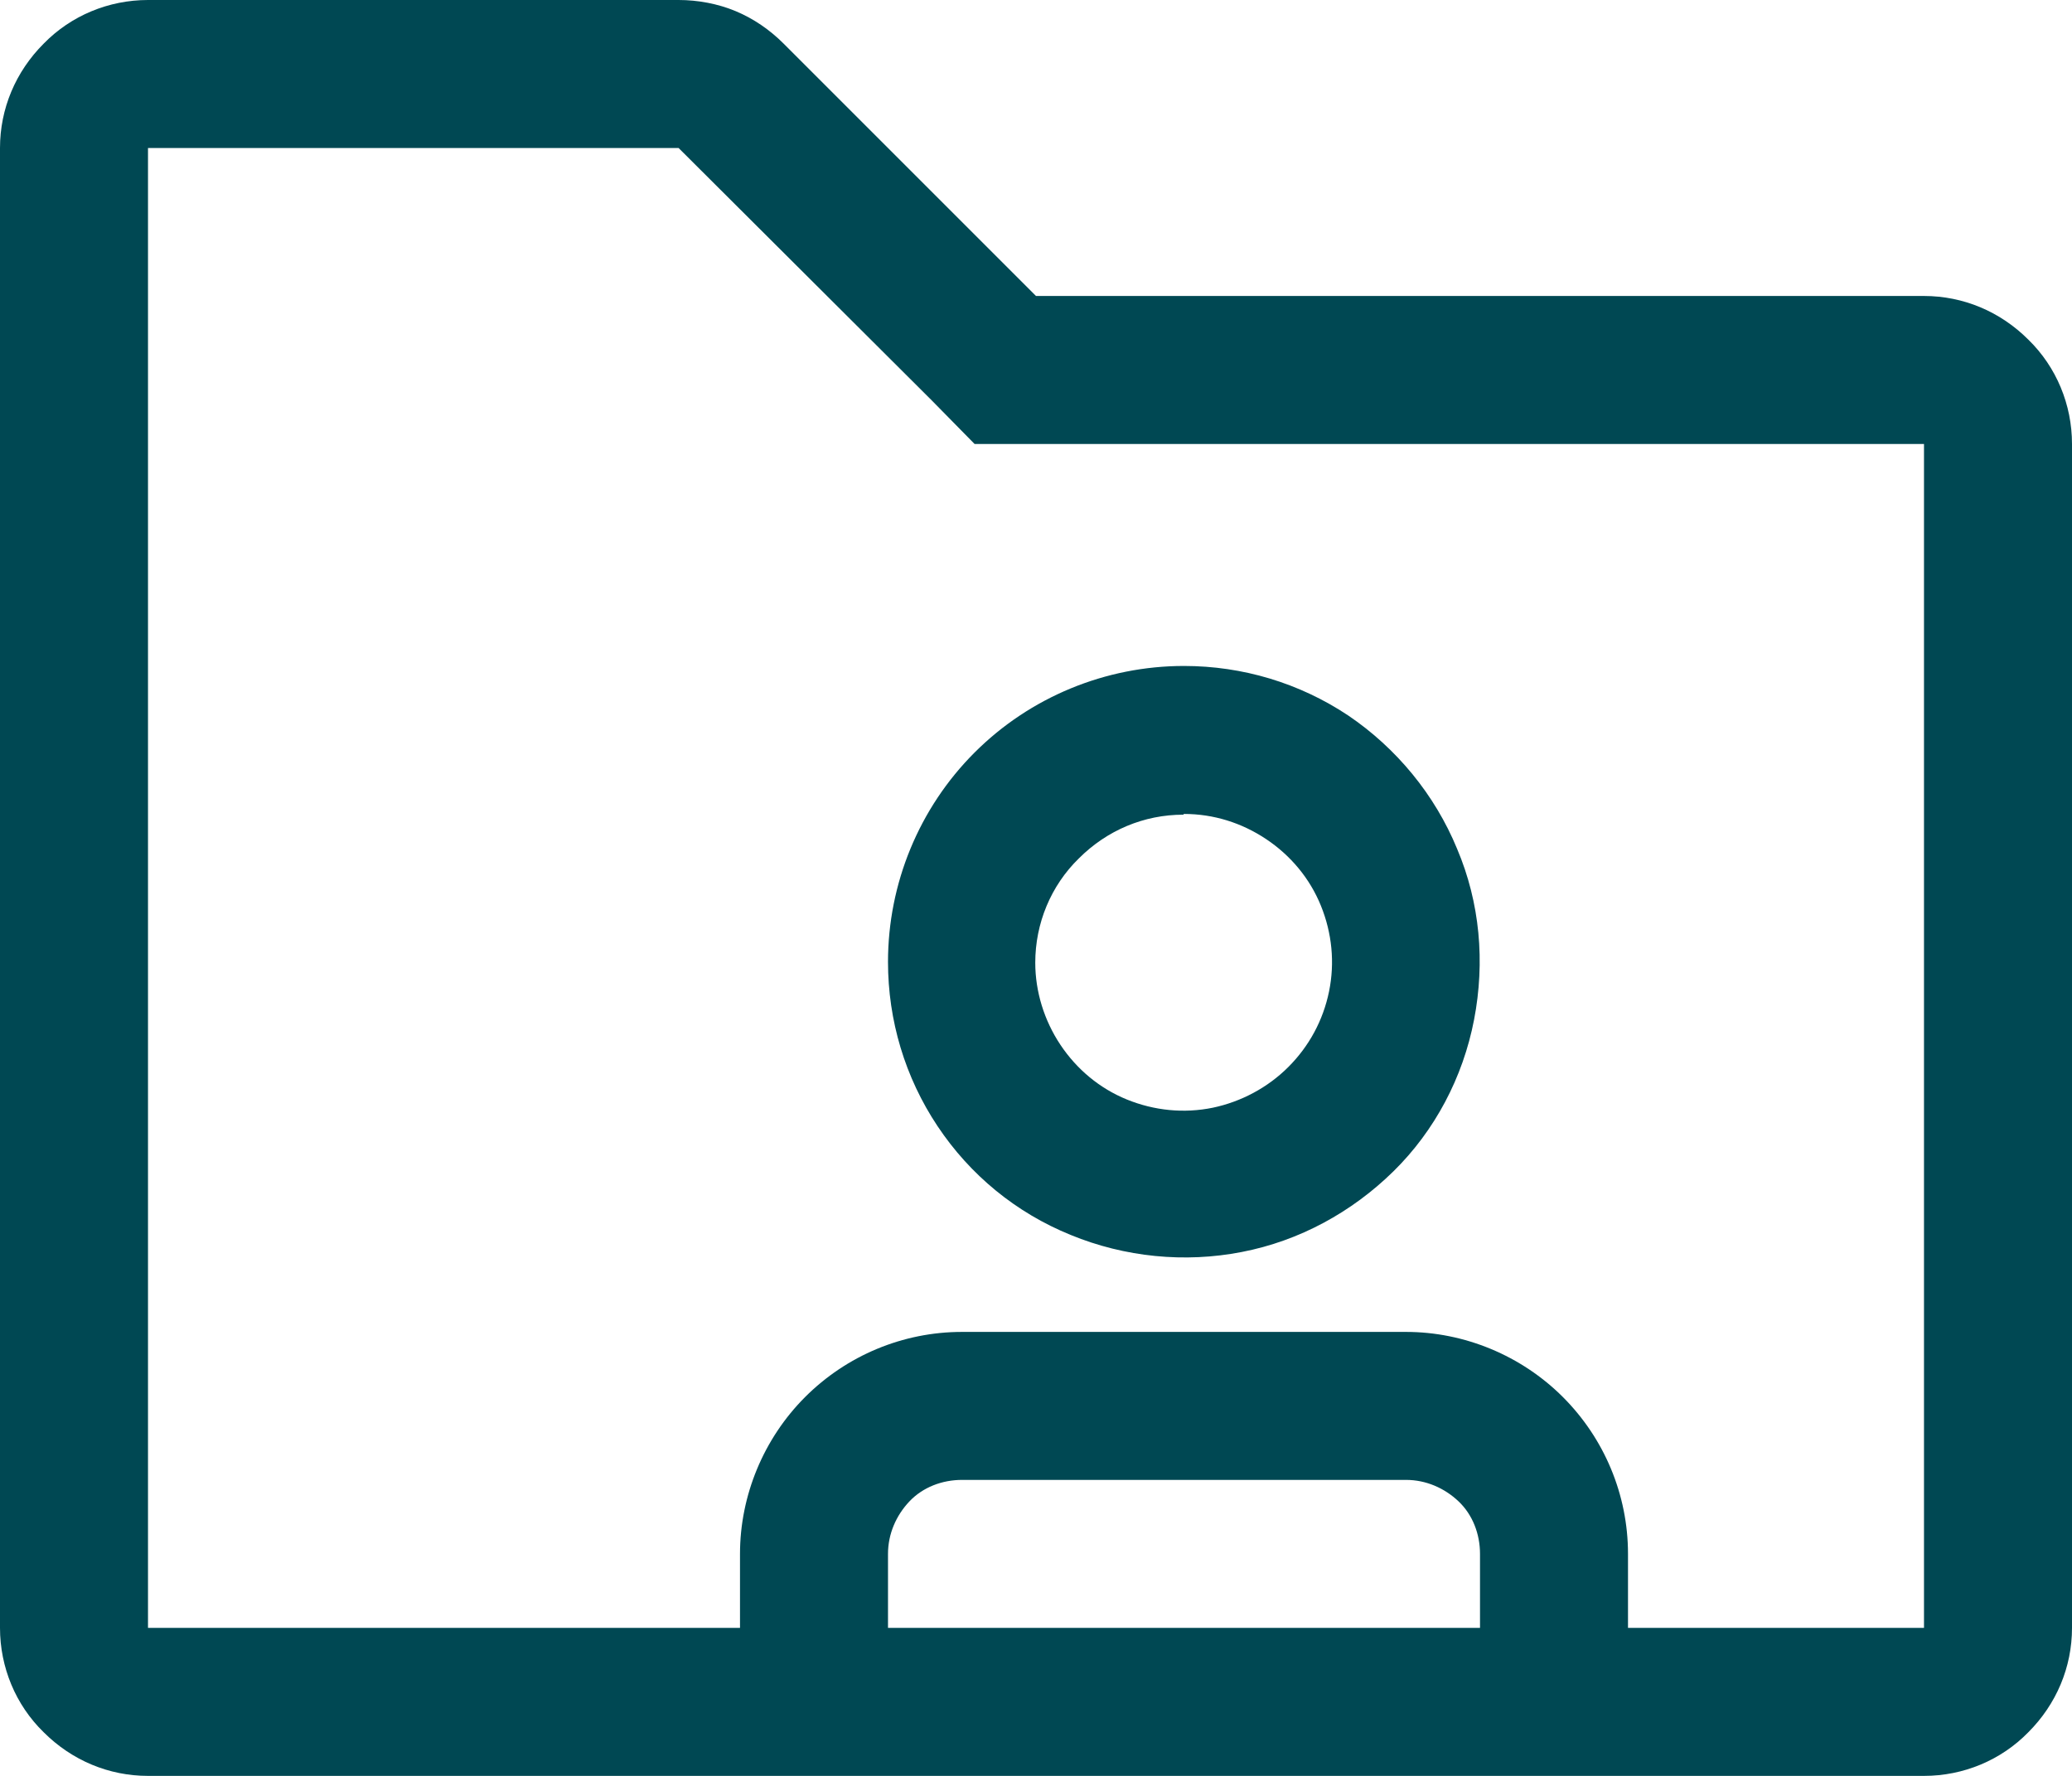
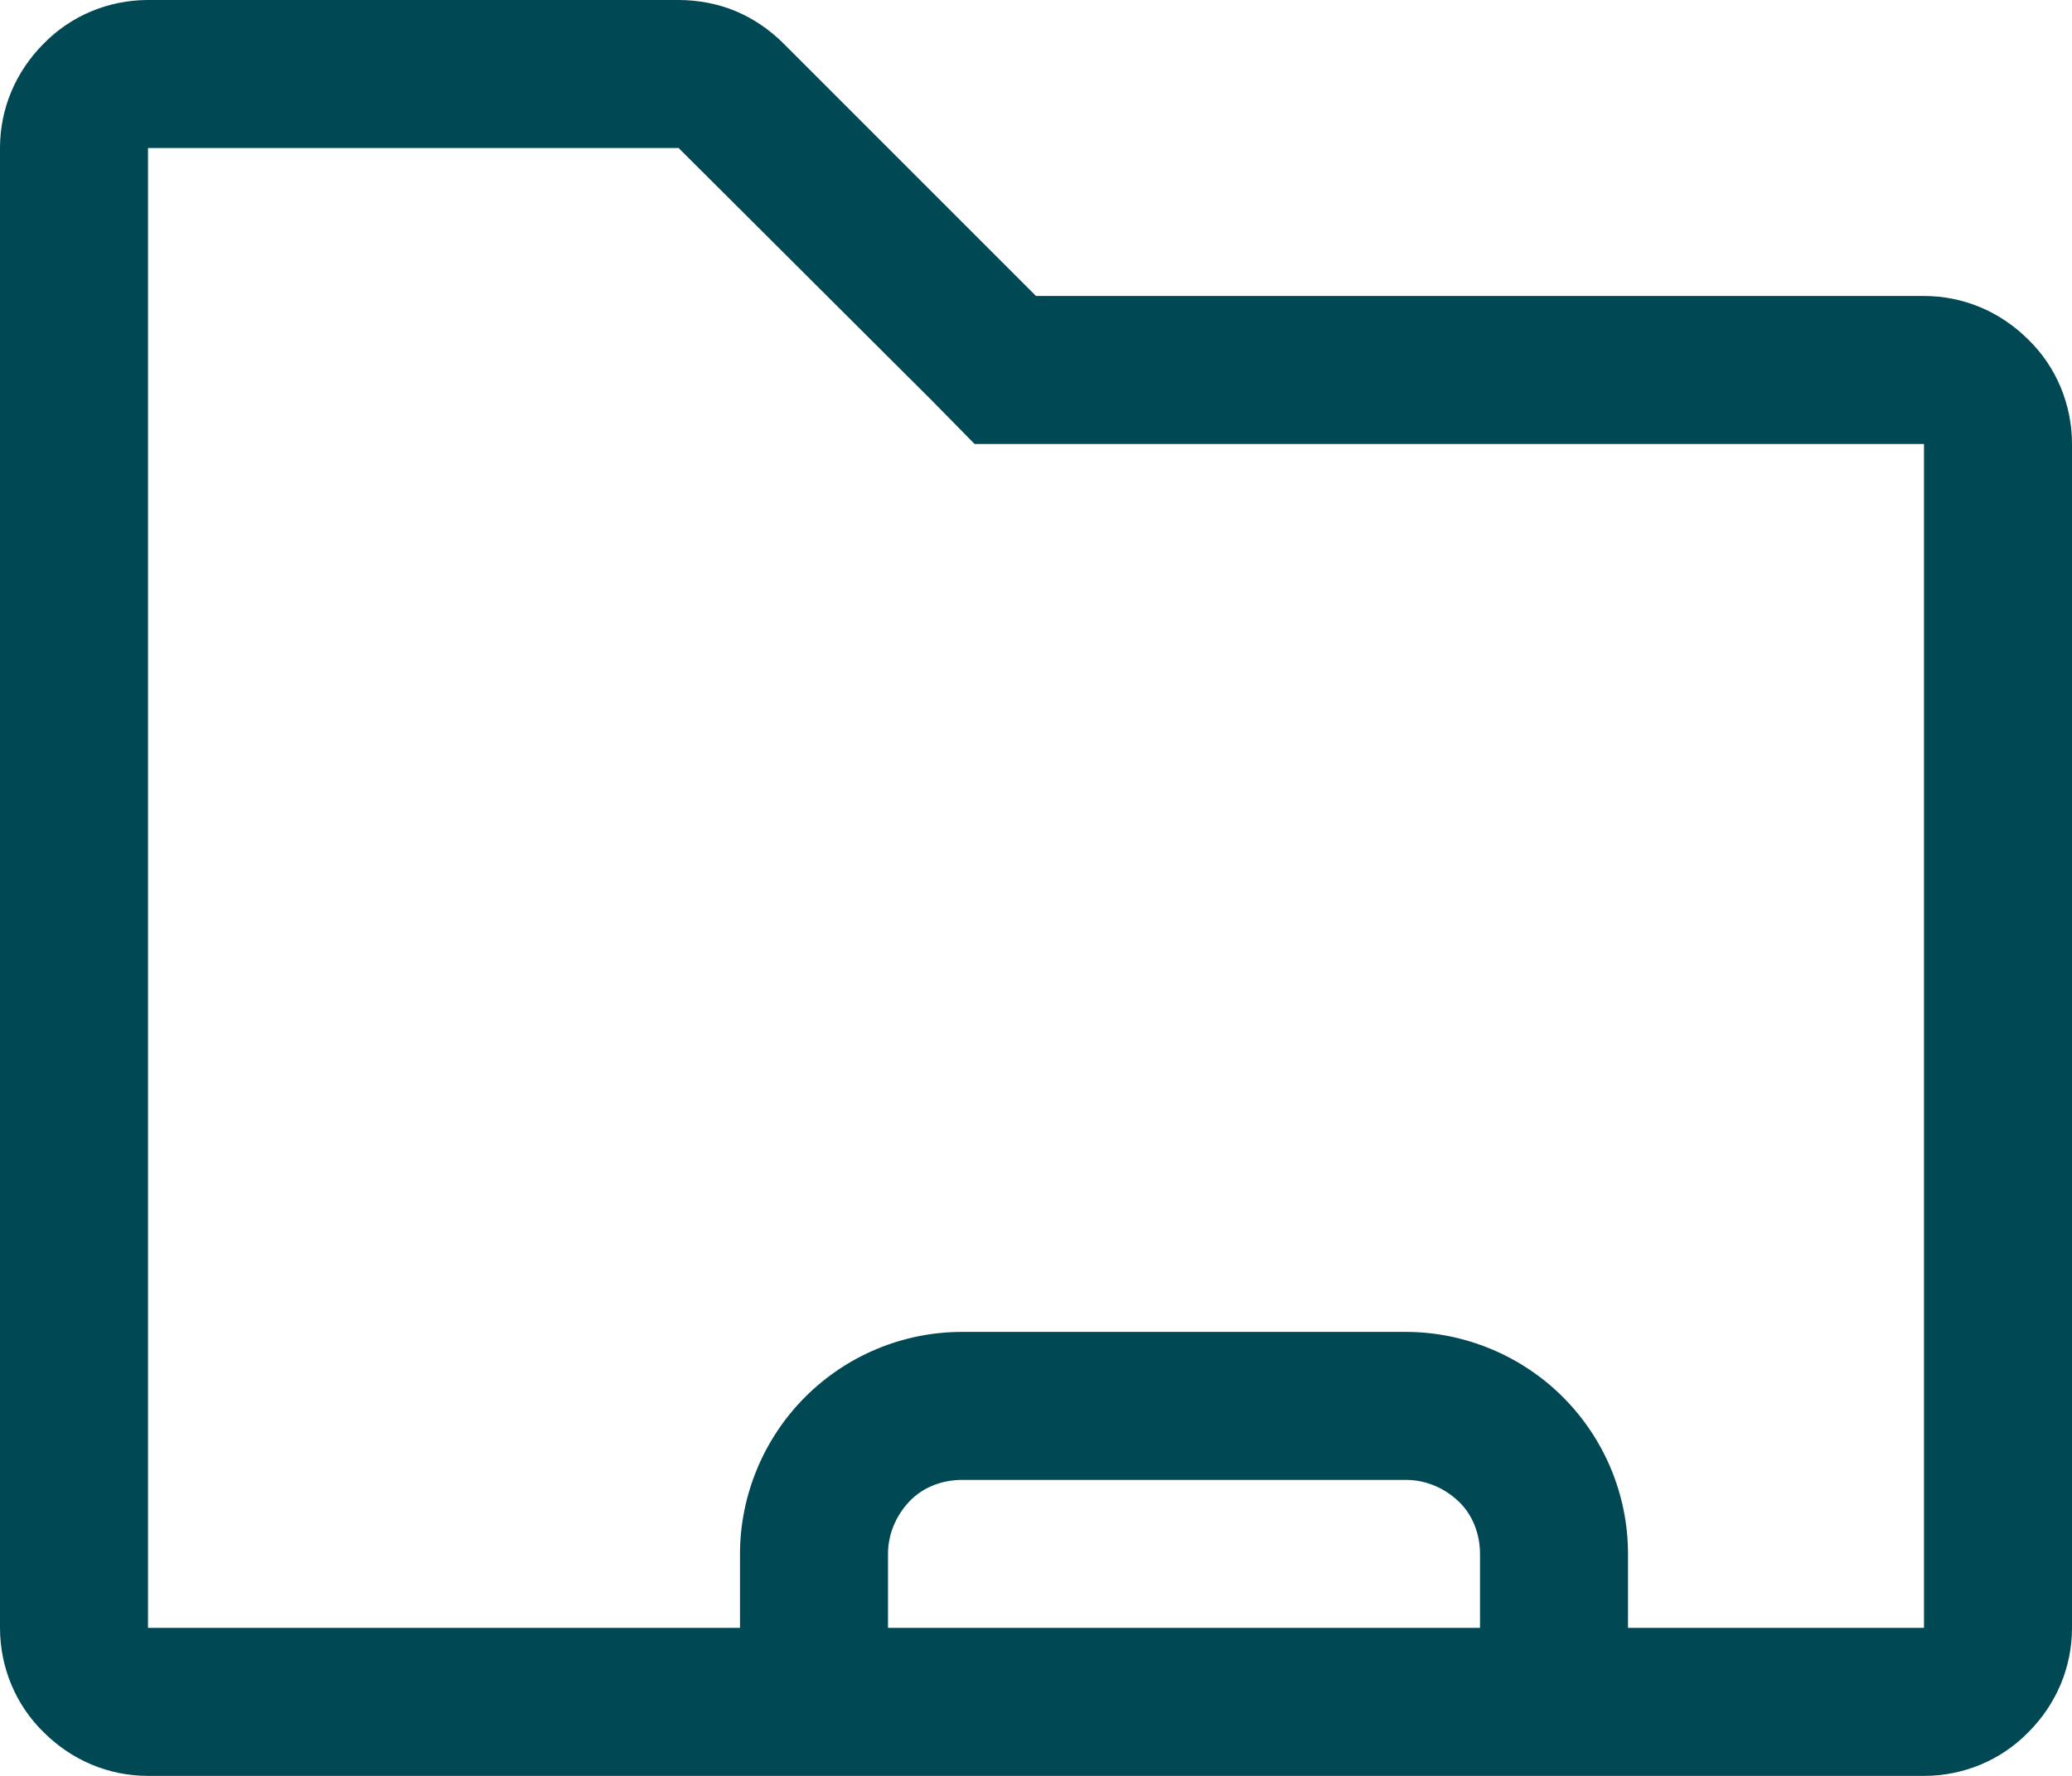
<svg xmlns="http://www.w3.org/2000/svg" id="Capa_2" data-name="Capa 2" viewBox="0 0 28 24">
  <defs>
    <style>
      .cls-1 {
        fill: #004853;
        stroke-width: 0px;
      }
    </style>
  </defs>
  <g id="Capa_2-2" data-name="Capa 2">
    <g>
      <path class="cls-1" d="M26,4h-12l-3.41-3.41c-.19-.19-.41-.34-.65-.44S9.43,0,9.17,0H2C1.47,0,.96.21.59.59c-.38.38-.59.88-.59,1.41v20c0,.53.21,1.04.59,1.41.38.38.88.59,1.41.59h24c.53,0,1.04-.21,1.41-.59.38-.38.59-.88.59-1.41V6c0-.53-.21-1.04-.59-1.41-.38-.38-.88-.59-1.41-.59ZM20,22h-8v-1c0-.27.11-.52.29-.71s.44-.29.71-.29h6c.27,0,.52.11.71.29s.29.44.29.71v1ZM26,22h-4v-1c0-.8-.32-1.56-.88-2.12-.56-.56-1.33-.88-2.12-.88h-6c-.8,0-1.56.32-2.12.88-.56.56-.88,1.33-.88,2.12v1H2V2h7.17l3.42,3.41.58.59h12.83v16Z" />
-       <path class="cls-1" d="M12,13c0,.79.23,1.56.67,2.22.44.66,1.06,1.17,1.8,1.47.73.3,1.54.38,2.31.23.78-.15,1.49-.54,2.05-1.09s.94-1.27,1.09-2.05c.15-.78.08-1.58-.23-2.31-.3-.73-.82-1.36-1.47-1.8-.66-.44-1.43-.67-2.22-.67-1.06,0-2.08.42-2.83,1.17-.75.75-1.17,1.77-1.17,2.83ZM16,11c.4,0,.78.12,1.11.34.33.22.59.53.74.9.15.37.19.77.11,1.16-.08.39-.27.74-.55,1.02s-.64.47-1.02.55c-.39.08-.79.04-1.16-.11-.37-.15-.68-.41-.9-.74-.22-.33-.34-.72-.34-1.11,0-.53.21-1.04.59-1.41.38-.38.88-.59,1.41-.59Z" />
    </g>
  </g>
</svg>